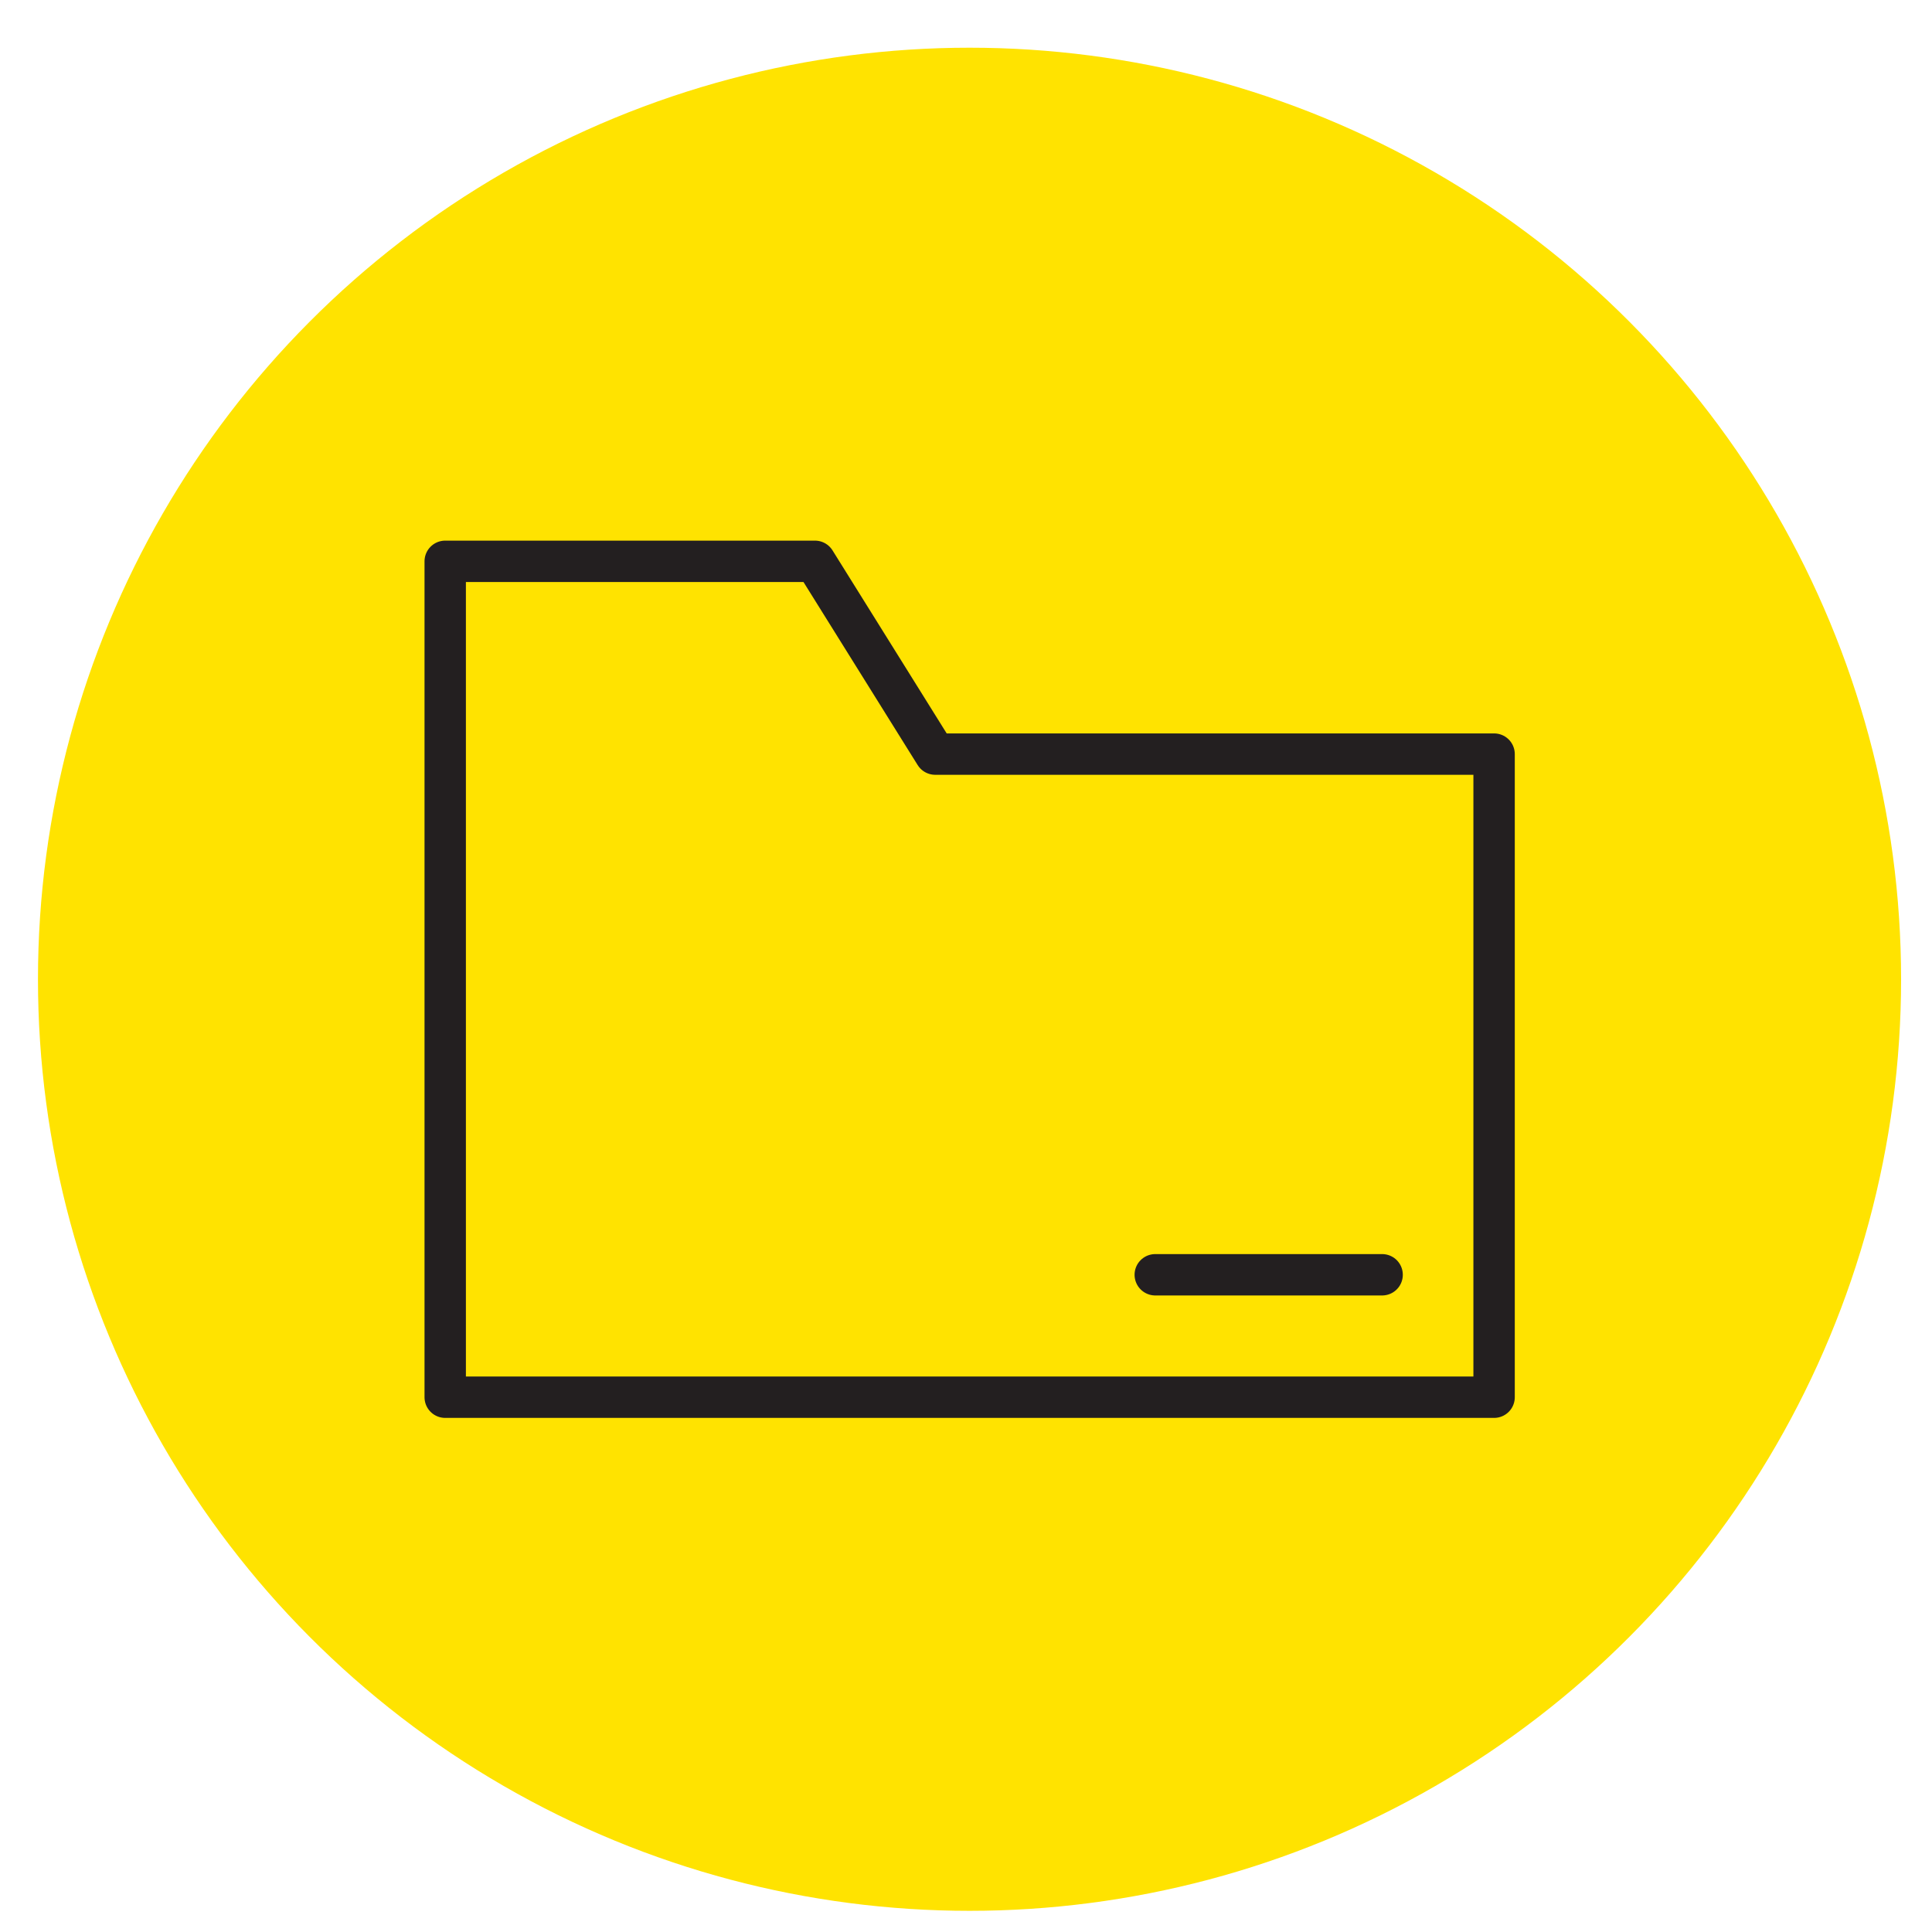
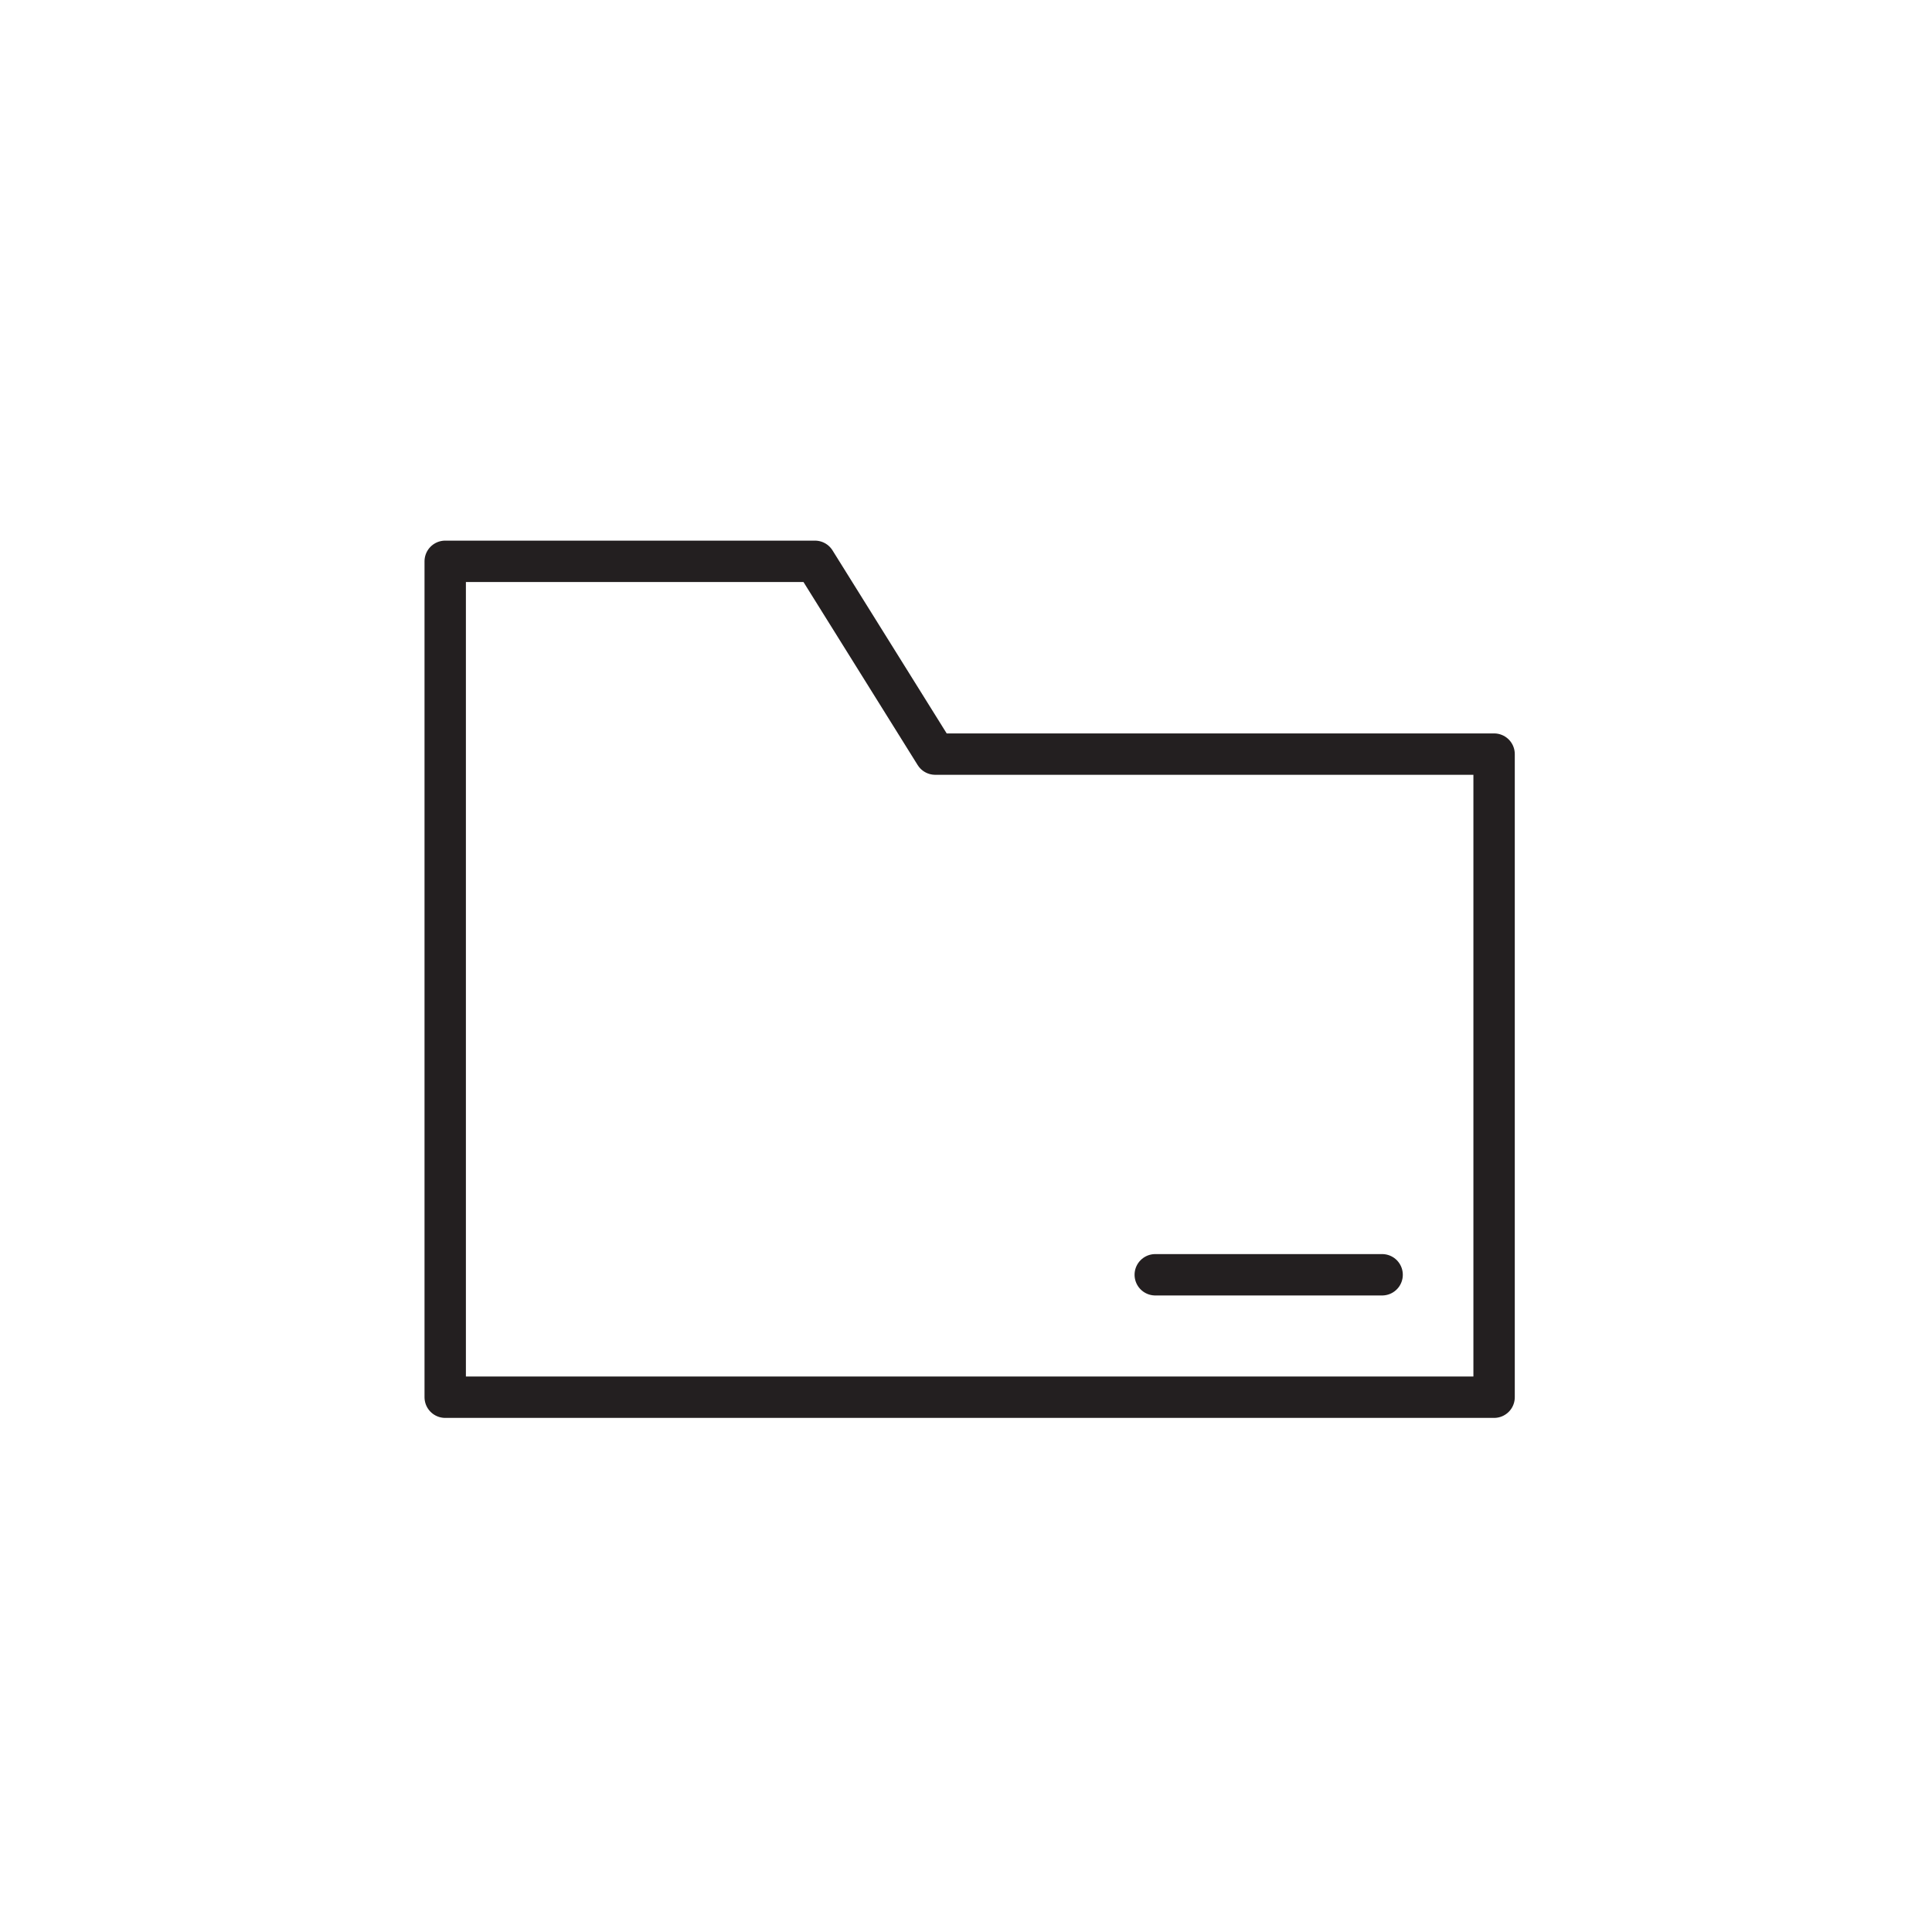
<svg xmlns="http://www.w3.org/2000/svg" id="Layer_1" data-name="Layer 1" viewBox="0 0 79.37 79.37">
  <defs>
    <style>.cls-1{fill:#ffe300;}.cls-2{fill:none;stroke:#231f20;stroke-linecap:round;stroke-linejoin:round;stroke-width:1.7px;}</style>
  </defs>
-   <circle class="cls-1" cx="39.83" cy="40.23" r="38.27" />
  <polygon class="cls-2" points="18.29 23.06 18.29 57.4 61.38 57.4 61.38 30.98 38.42 30.98 33.48 23.06 18.29 23.06" />
  <line class="cls-2" x1="47.46" y1="52.37" x2="56.78" y2="52.37" />
</svg>